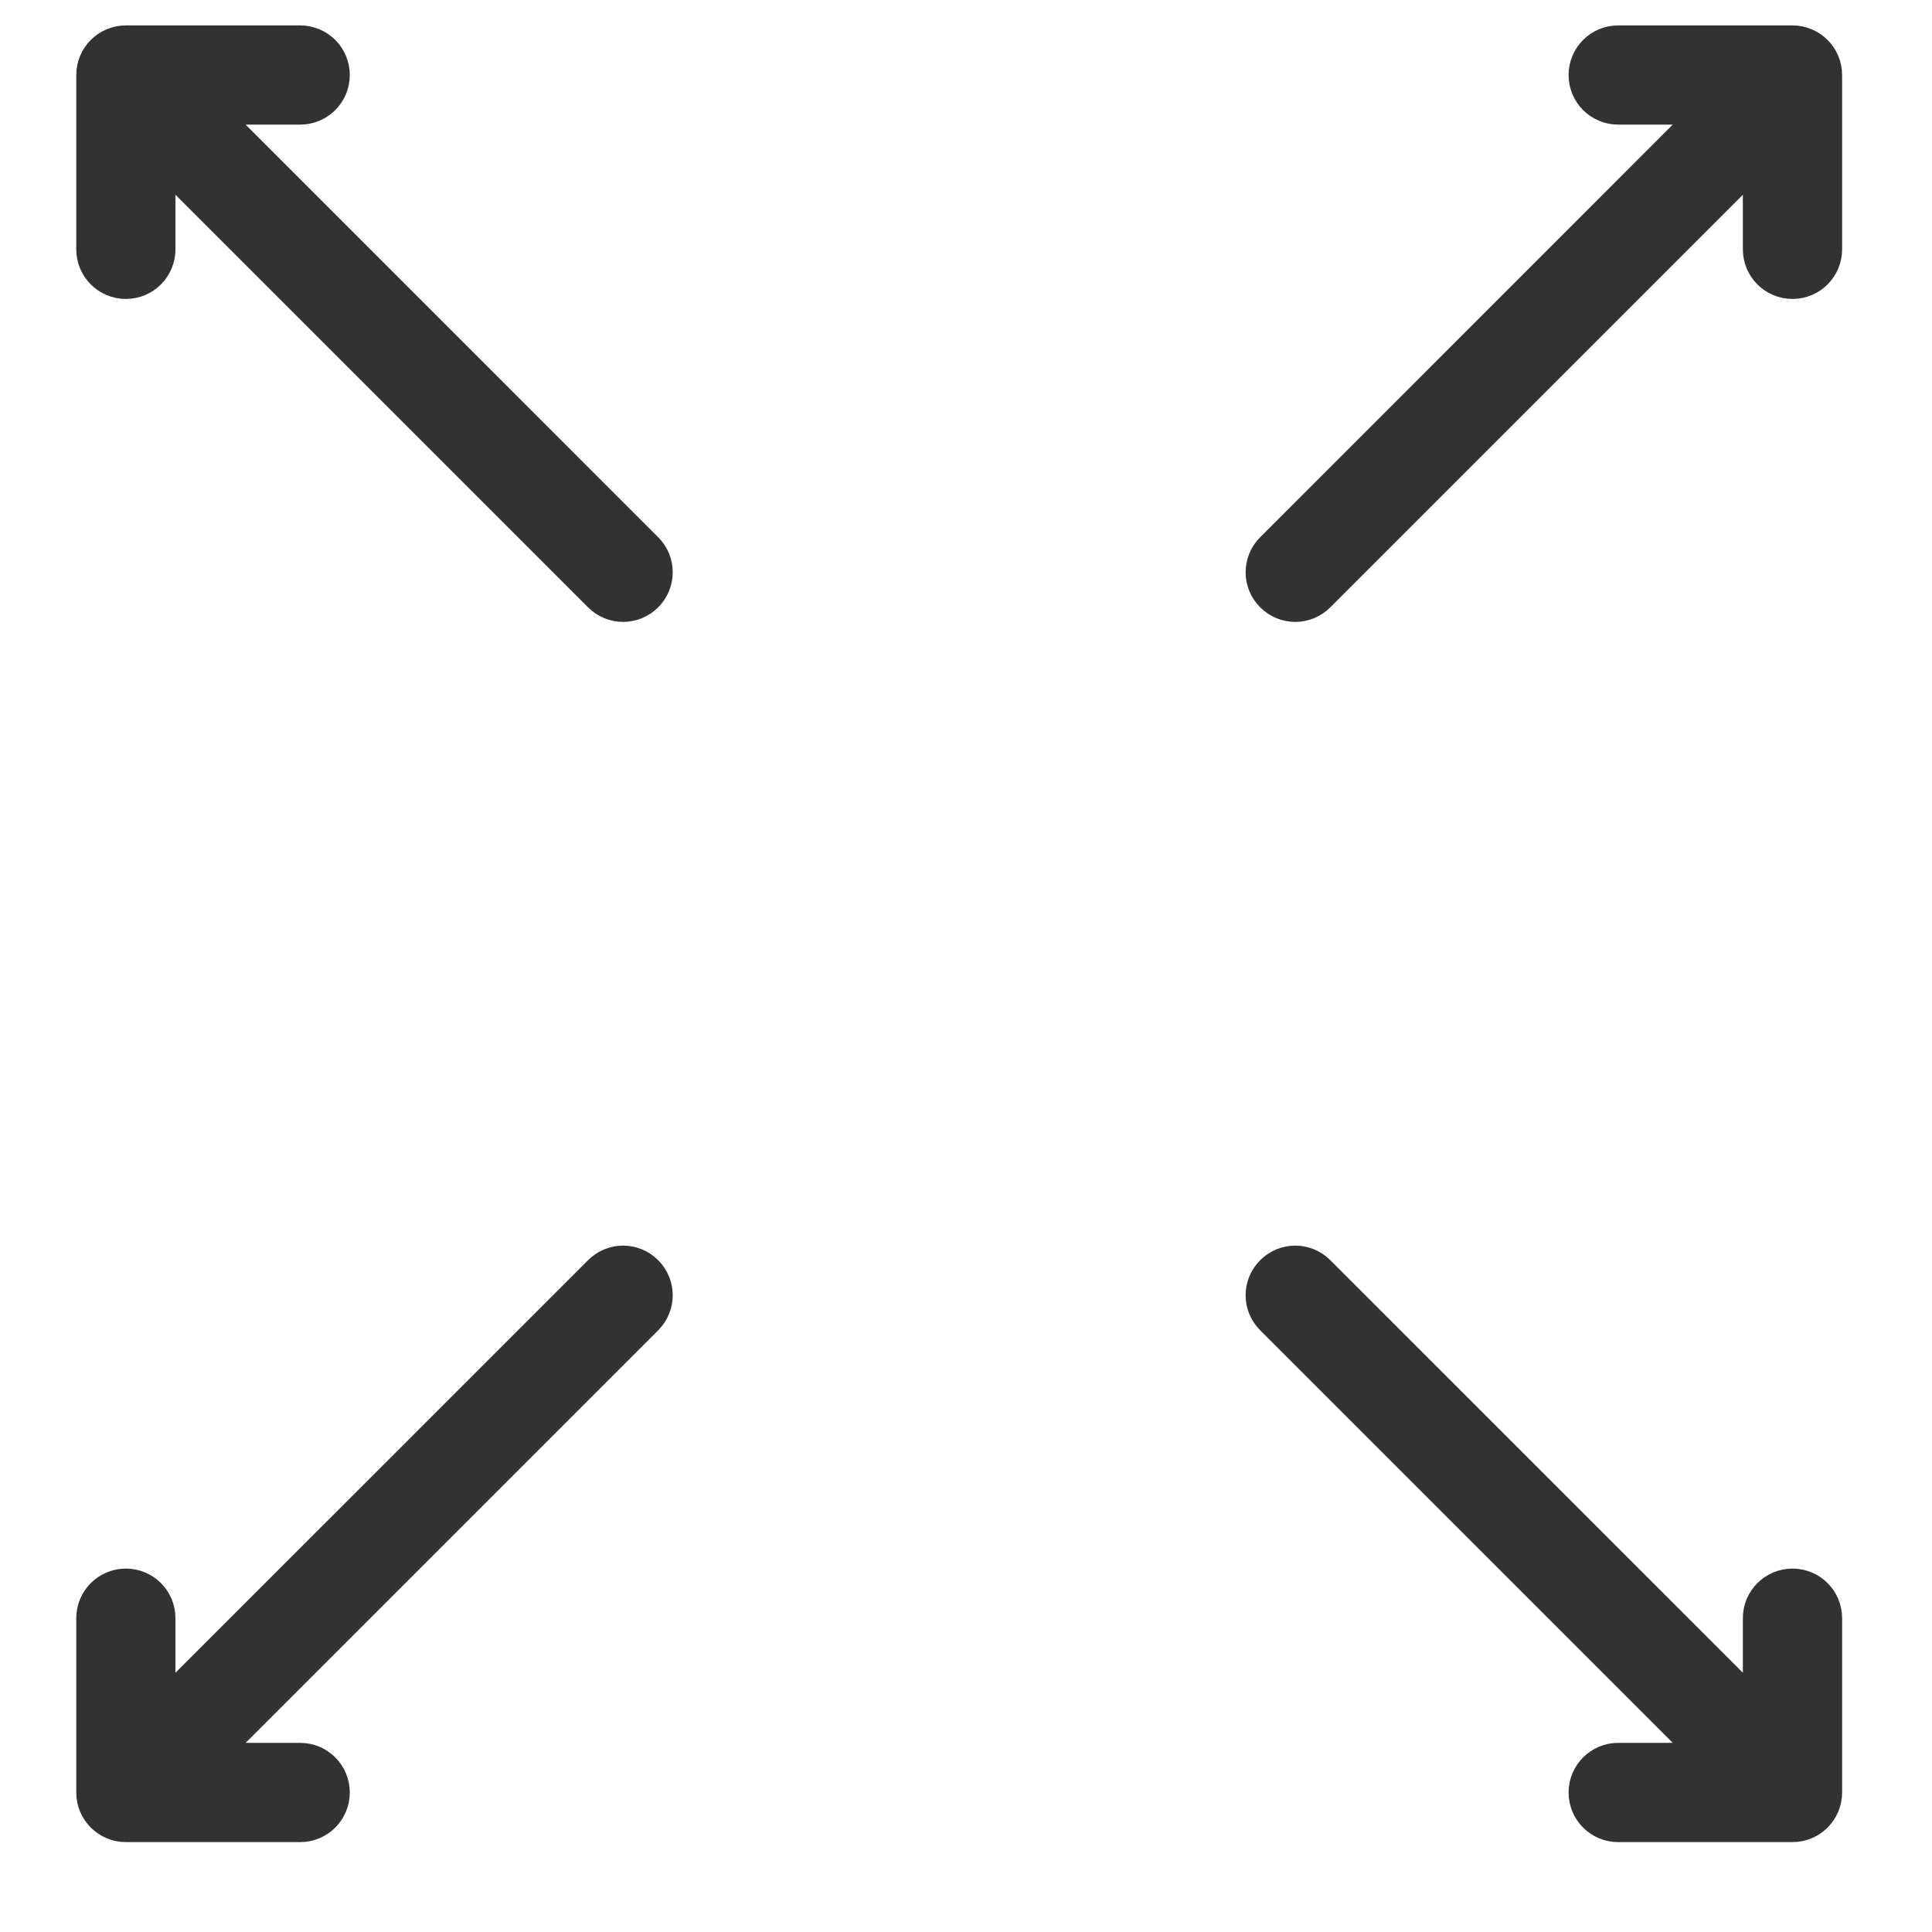
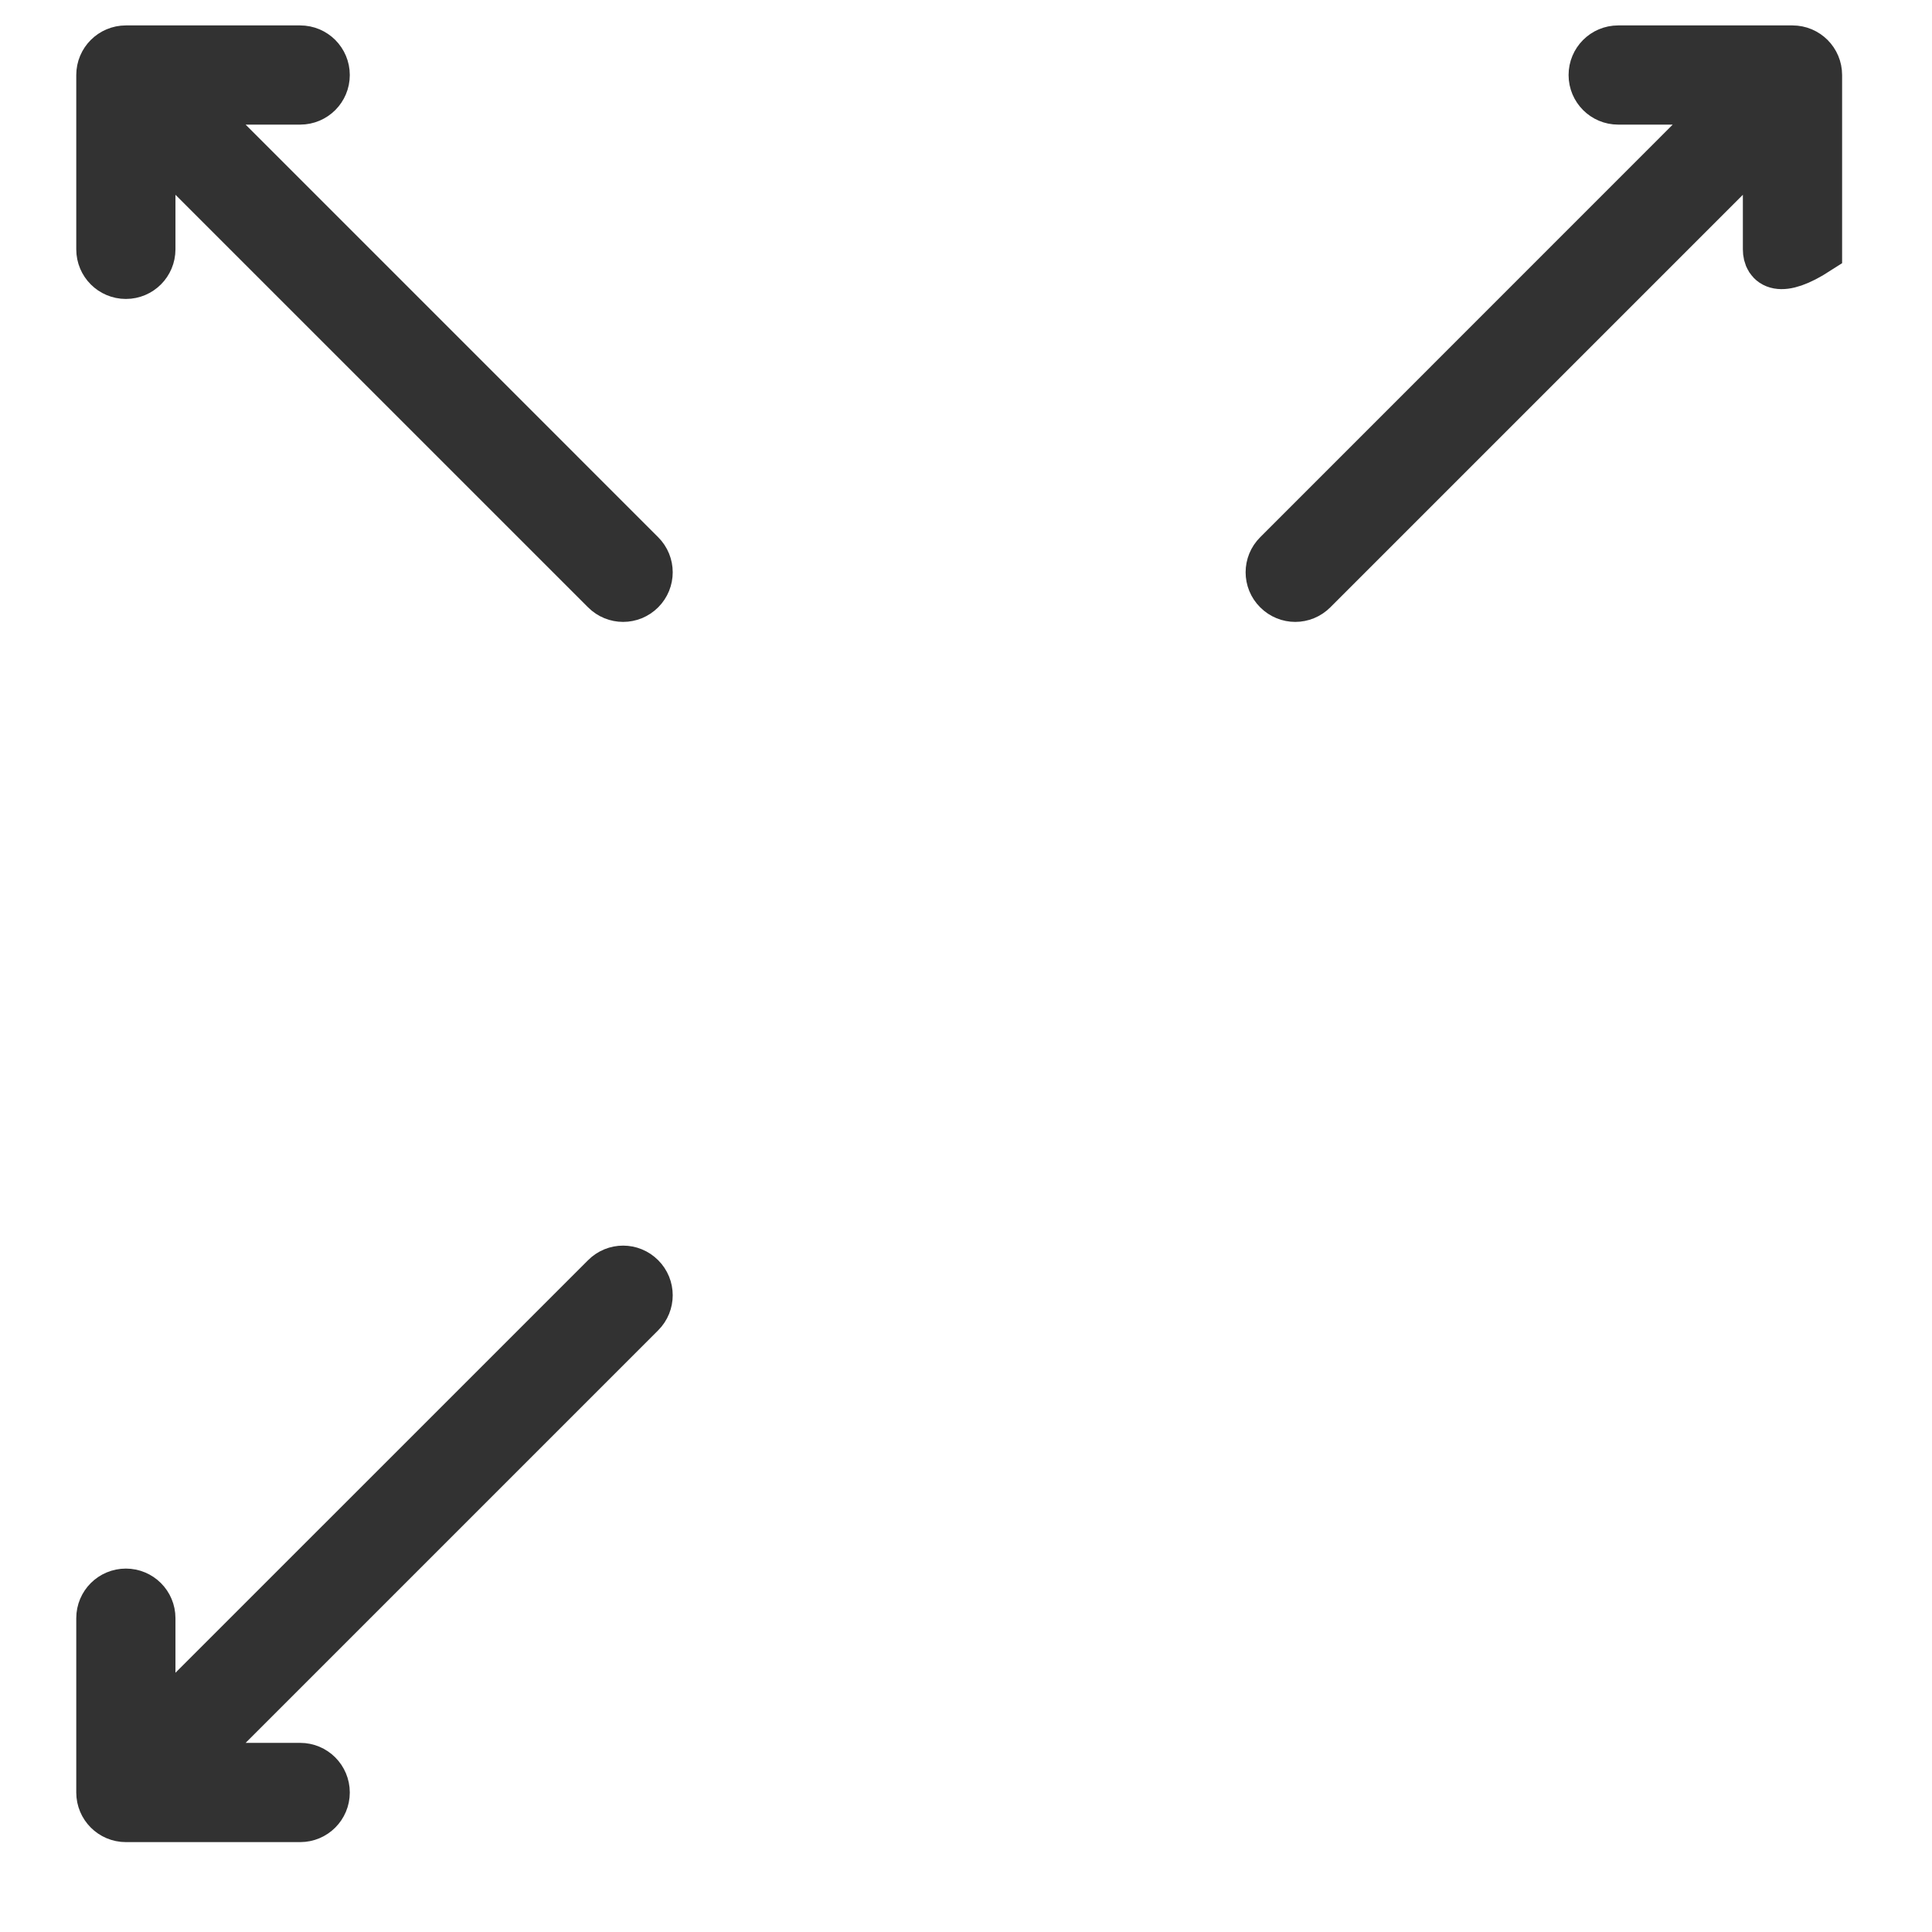
<svg xmlns="http://www.w3.org/2000/svg" width="38" height="38" viewBox="0 0 38 38" fill="none">
-   <path fill-rule="evenodd" clip-rule="evenodd" d="M25.14 11.592C24.953 11.407 24.953 11.105 25.14 10.92L34.107 1.951H31.827C31.564 1.951 31.352 1.738 31.352 1.476C31.352 1.213 31.564 1 31.827 1H35.256C35.519 1 35.732 1.213 35.732 1.476V4.904C35.732 5.168 35.519 5.38 35.256 5.38C34.994 5.38 34.78 5.168 34.78 4.904V2.624L25.812 11.592C25.719 11.685 25.598 11.732 25.476 11.732C25.354 11.732 25.233 11.685 25.14 11.592Z" fill="#323232" stroke="#323232" />
-   <path fill-rule="evenodd" clip-rule="evenodd" d="M35.732 31.827V35.256C35.732 35.519 35.519 35.732 35.256 35.732H31.827C31.564 35.732 31.352 35.519 31.352 35.256C31.352 34.994 31.564 34.78 31.827 34.78H34.108L25.14 25.812C24.953 25.627 24.953 25.325 25.14 25.14C25.325 24.953 25.627 24.953 25.812 25.14L34.78 34.107V31.827C34.78 31.564 34.994 31.352 35.256 31.352C35.519 31.352 35.732 31.564 35.732 31.827Z" fill="#323232" stroke="#323232" />
+   <path fill-rule="evenodd" clip-rule="evenodd" d="M25.14 11.592C24.953 11.407 24.953 11.105 25.14 10.92L34.107 1.951H31.827C31.564 1.951 31.352 1.738 31.352 1.476C31.352 1.213 31.564 1 31.827 1H35.256C35.519 1 35.732 1.213 35.732 1.476V4.904C34.994 5.38 34.78 5.168 34.78 4.904V2.624L25.812 11.592C25.719 11.685 25.598 11.732 25.476 11.732C25.354 11.732 25.233 11.685 25.14 11.592Z" fill="#323232" stroke="#323232" />
  <path fill-rule="evenodd" clip-rule="evenodd" d="M12.592 25.14C12.778 25.325 12.778 25.627 12.592 25.812L3.624 34.78H5.904C6.168 34.78 6.38 34.994 6.38 35.256C6.38 35.519 6.168 35.732 5.904 35.732H2.476C2.213 35.732 2 35.519 2 35.256V31.827C2 31.564 2.213 31.352 2.476 31.352C2.738 31.352 2.951 31.564 2.951 31.827V34.108L11.92 25.14C12.105 24.953 12.406 24.953 12.592 25.14Z" fill="#323232" stroke="#323232" />
  <path fill-rule="evenodd" clip-rule="evenodd" d="M2 4.904V1.476C2 1.213 2.213 1 2.476 1H5.904C6.168 1 6.38 1.213 6.38 1.476C6.38 1.738 6.168 1.951 5.904 1.951H3.624L12.592 10.92C12.778 11.105 12.778 11.407 12.592 11.592C12.499 11.685 12.377 11.732 12.256 11.732C12.135 11.732 12.012 11.685 11.92 11.592L2.951 2.624V4.904C2.951 5.168 2.738 5.38 2.476 5.38C2.213 5.38 2 5.168 2 4.904Z" fill="#323232" stroke="#323232" />
</svg>